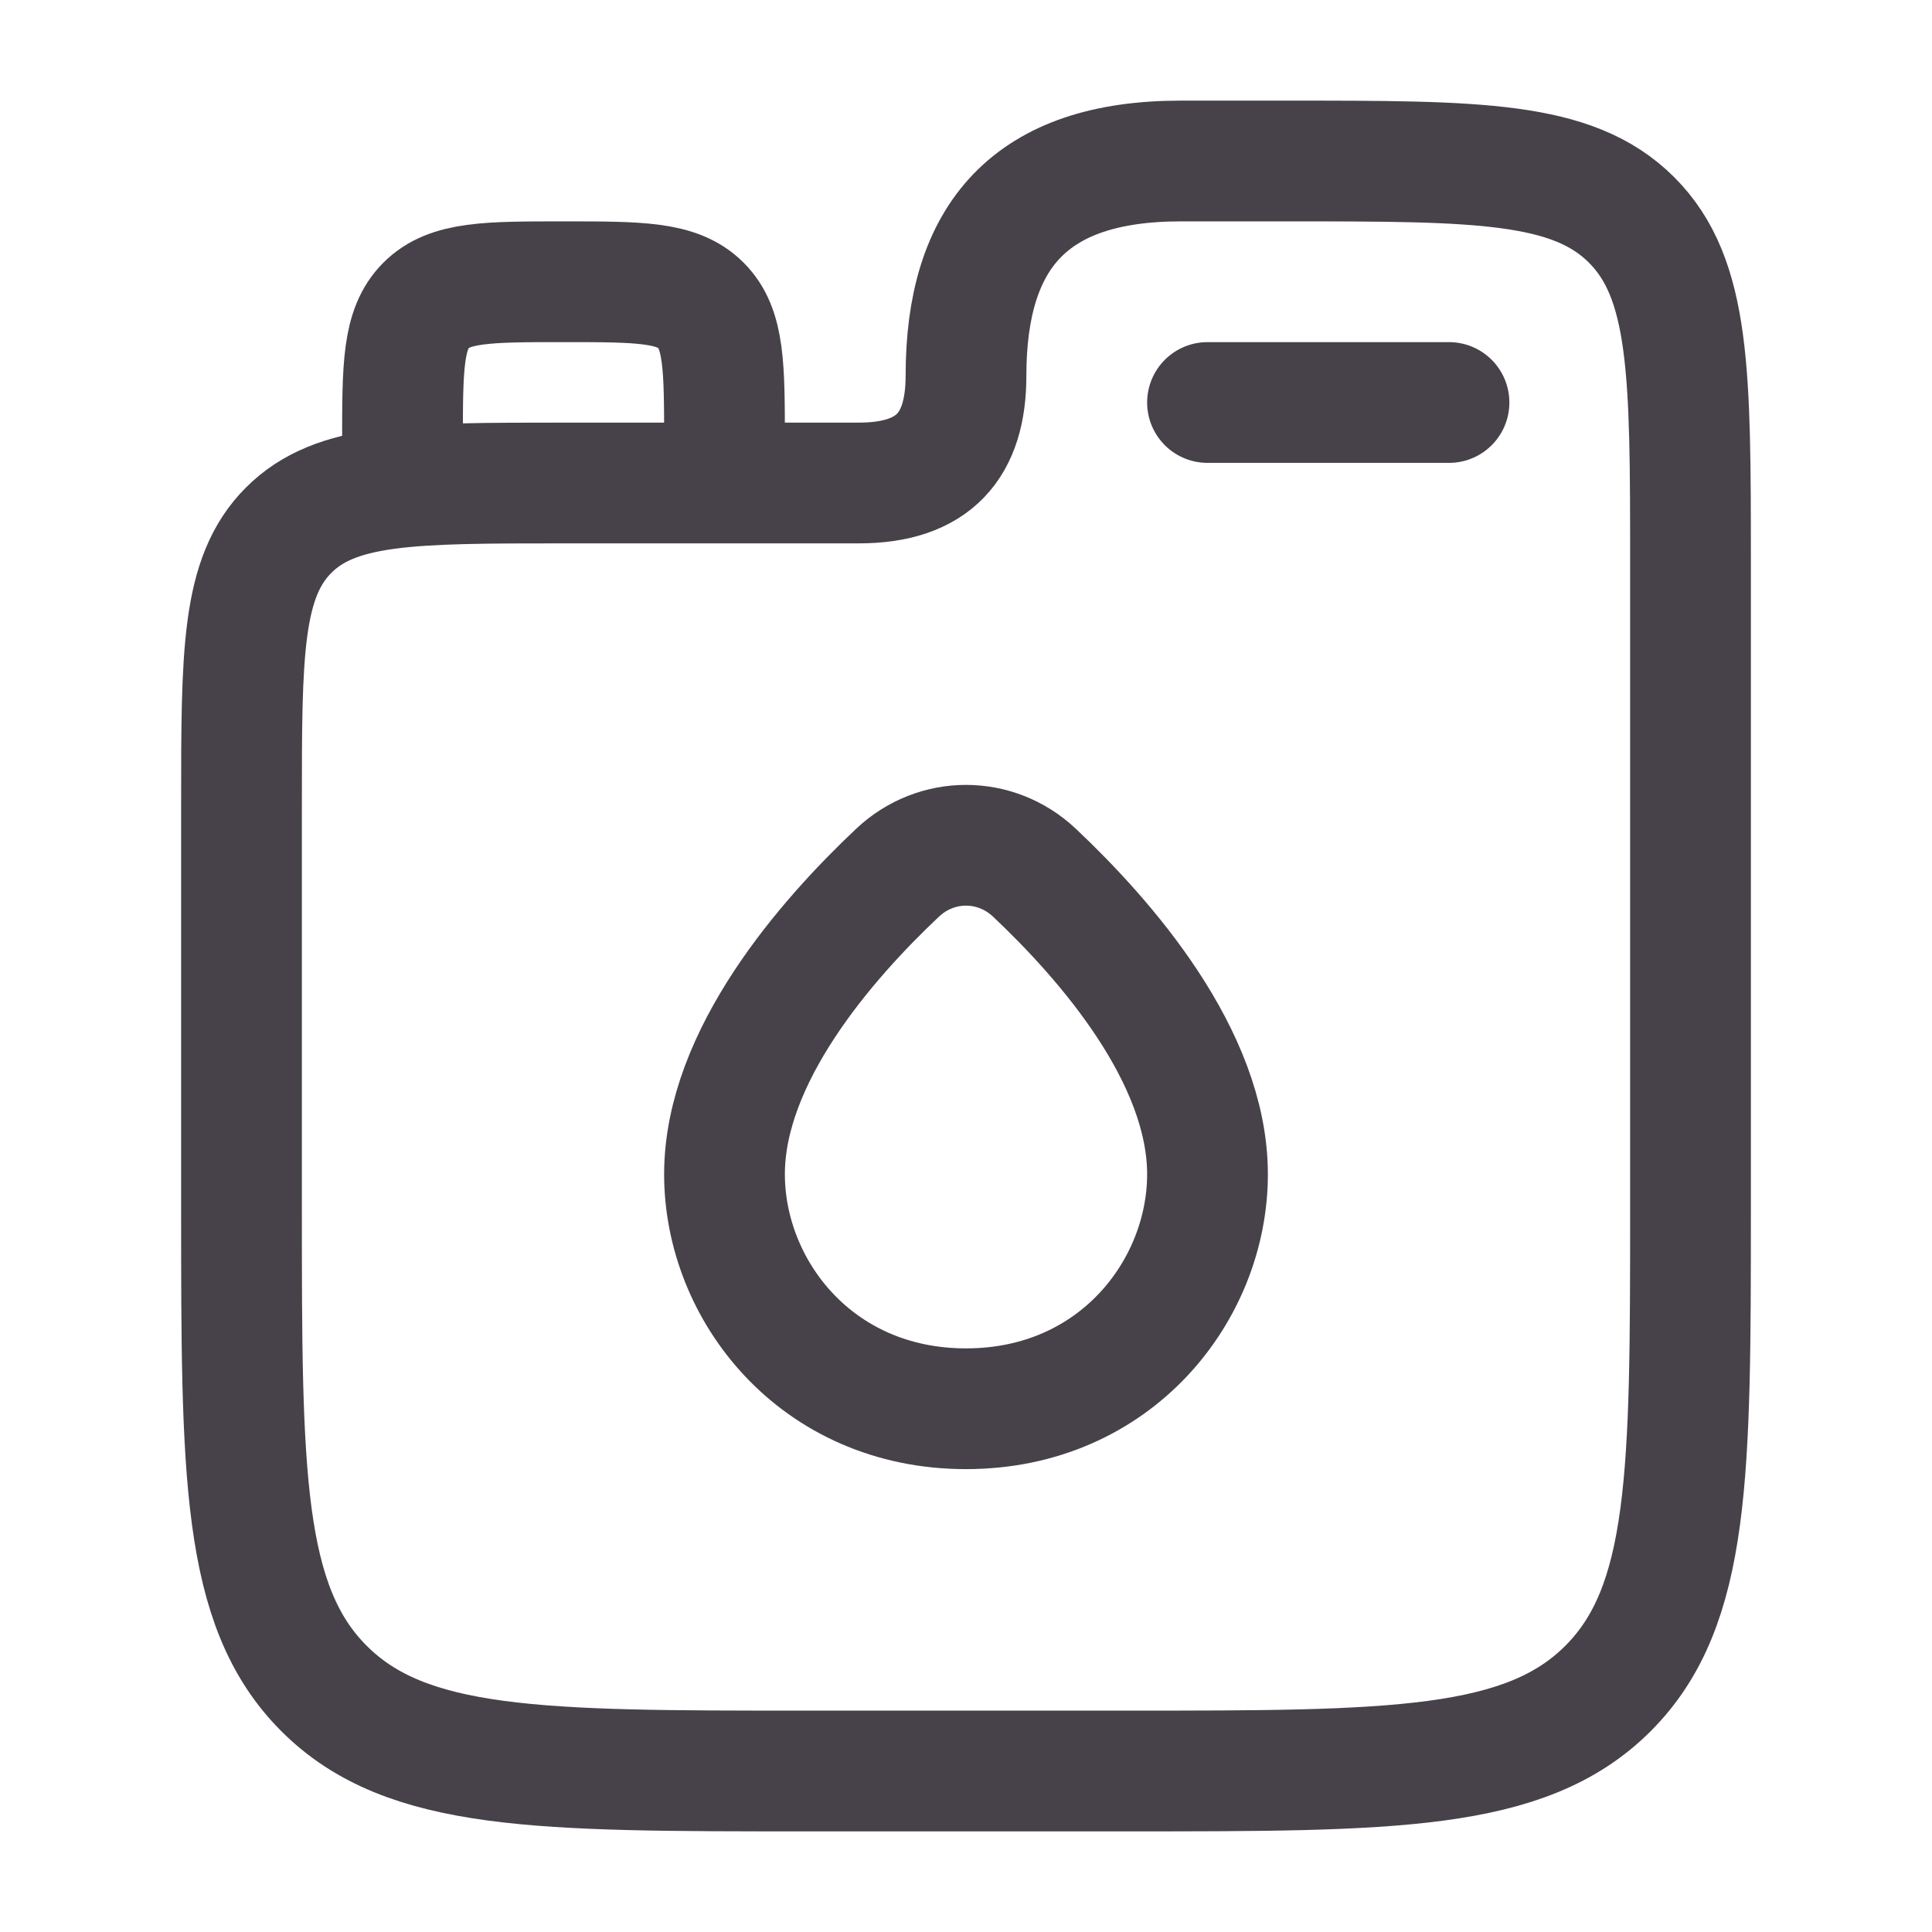
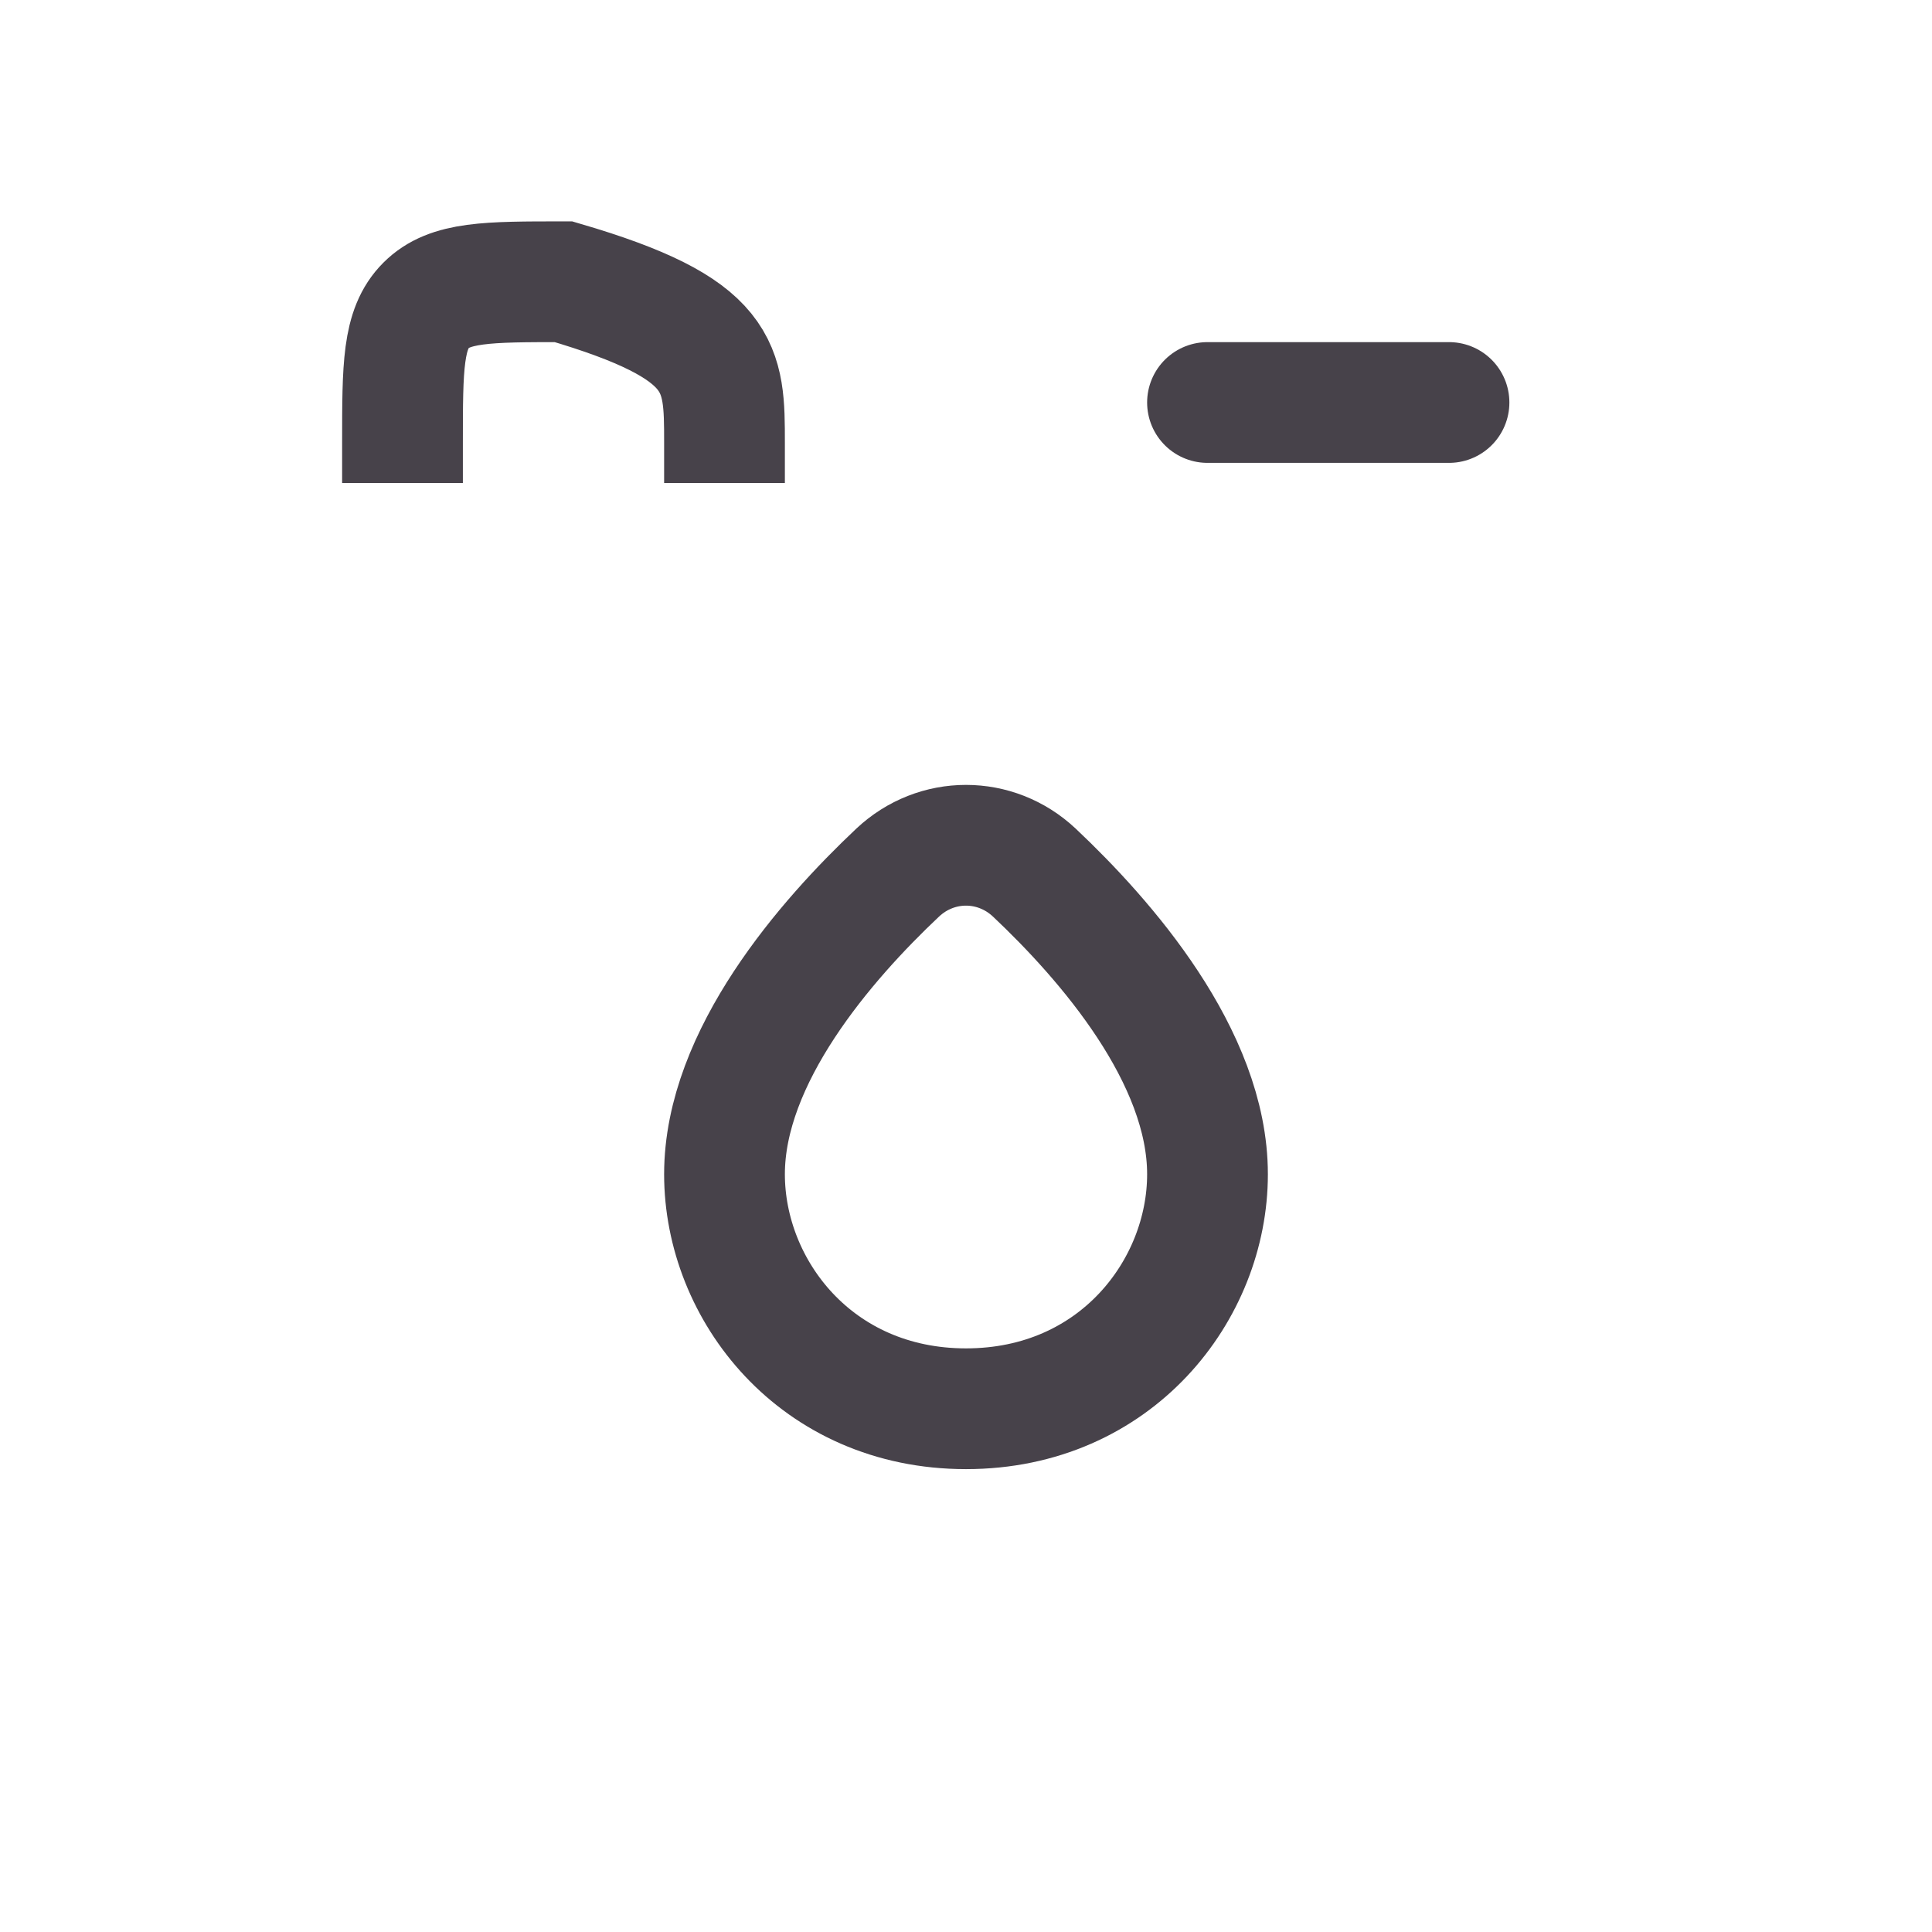
<svg xmlns="http://www.w3.org/2000/svg" viewBox="0 0 24 24" width="32" height="32" color="#47424a" fill="none">
-   <path d="M5 6V5.5C5 4.557 5 4.086 5.293 3.793C5.586 3.5 6.057 3.5 7 3.5C7.943 3.5 8.414 3.5 8.707 3.793C9 4.086 9 4.557 9 5.5V6" stroke="currentColor" stroke-width="1.5" />
+   <path d="M5 6V5.5C5 4.557 5 4.086 5.293 3.793C5.586 3.5 6.057 3.5 7 3.5C9 4.086 9 4.557 9 5.5V6" stroke="currentColor" stroke-width="1.5" />
  <path d="M15 5L18 5" stroke="currentColor" stroke-width="1.5" stroke-linecap="round" />
-   <path d="M16 2H14.667C12.793 2 12 2.934 12 4.667C12 5.533 11.603 6 10.667 6H7C5.114 6 4.172 6 3.586 6.586C3 7.172 3 8.114 3 10V15C3 18.3 3 19.95 4.025 20.975C5.05 22 6.7 22 10 22H14C17.3 22 18.95 22 19.975 20.975C21 19.95 21 18.3 21 15V7C21 4.643 21 3.464 20.268 2.732C19.535 2 18.357 2 16 2Z" stroke="currentColor" stroke-width="1.5" />
  <path d="M9 14.587C9 13.123 10.264 11.676 11.151 10.84C11.633 10.387 12.367 10.387 12.849 10.84C13.736 11.676 15 13.123 15 14.587C15 16.023 13.864 17.5 12 17.5C10.136 17.5 9 16.023 9 14.587Z" stroke="currentColor" stroke-width="1.5" />
</svg>